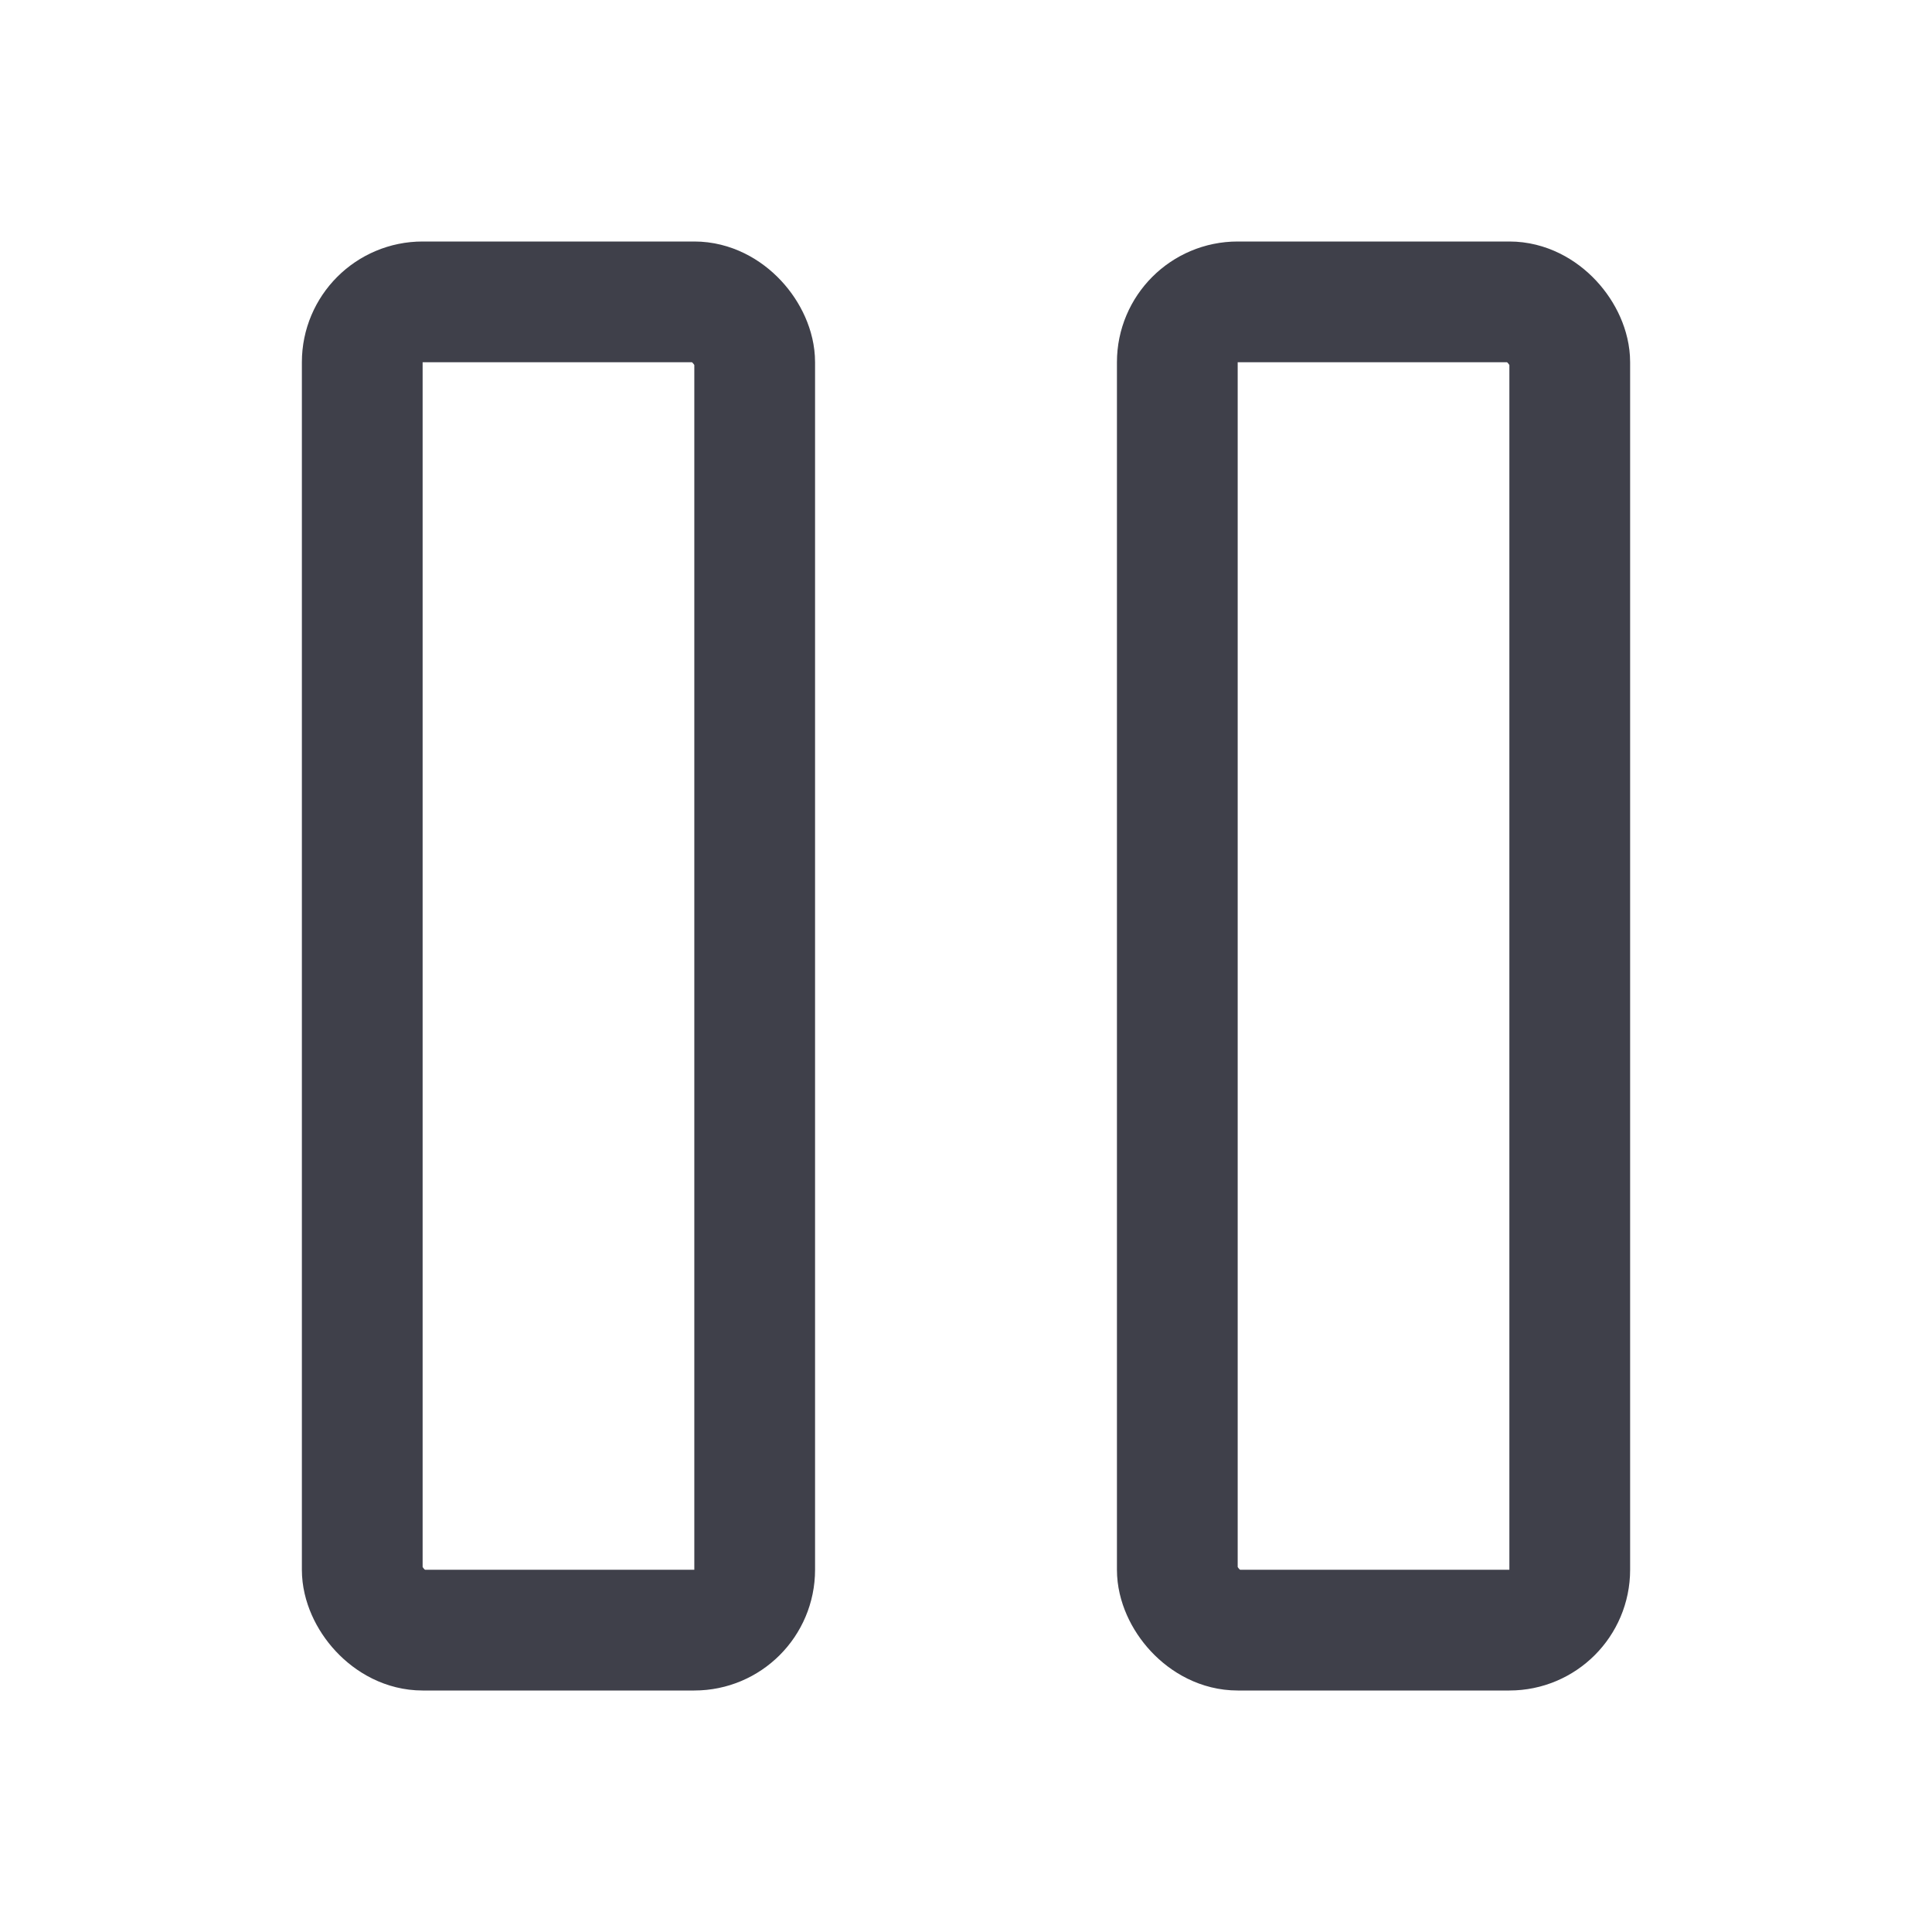
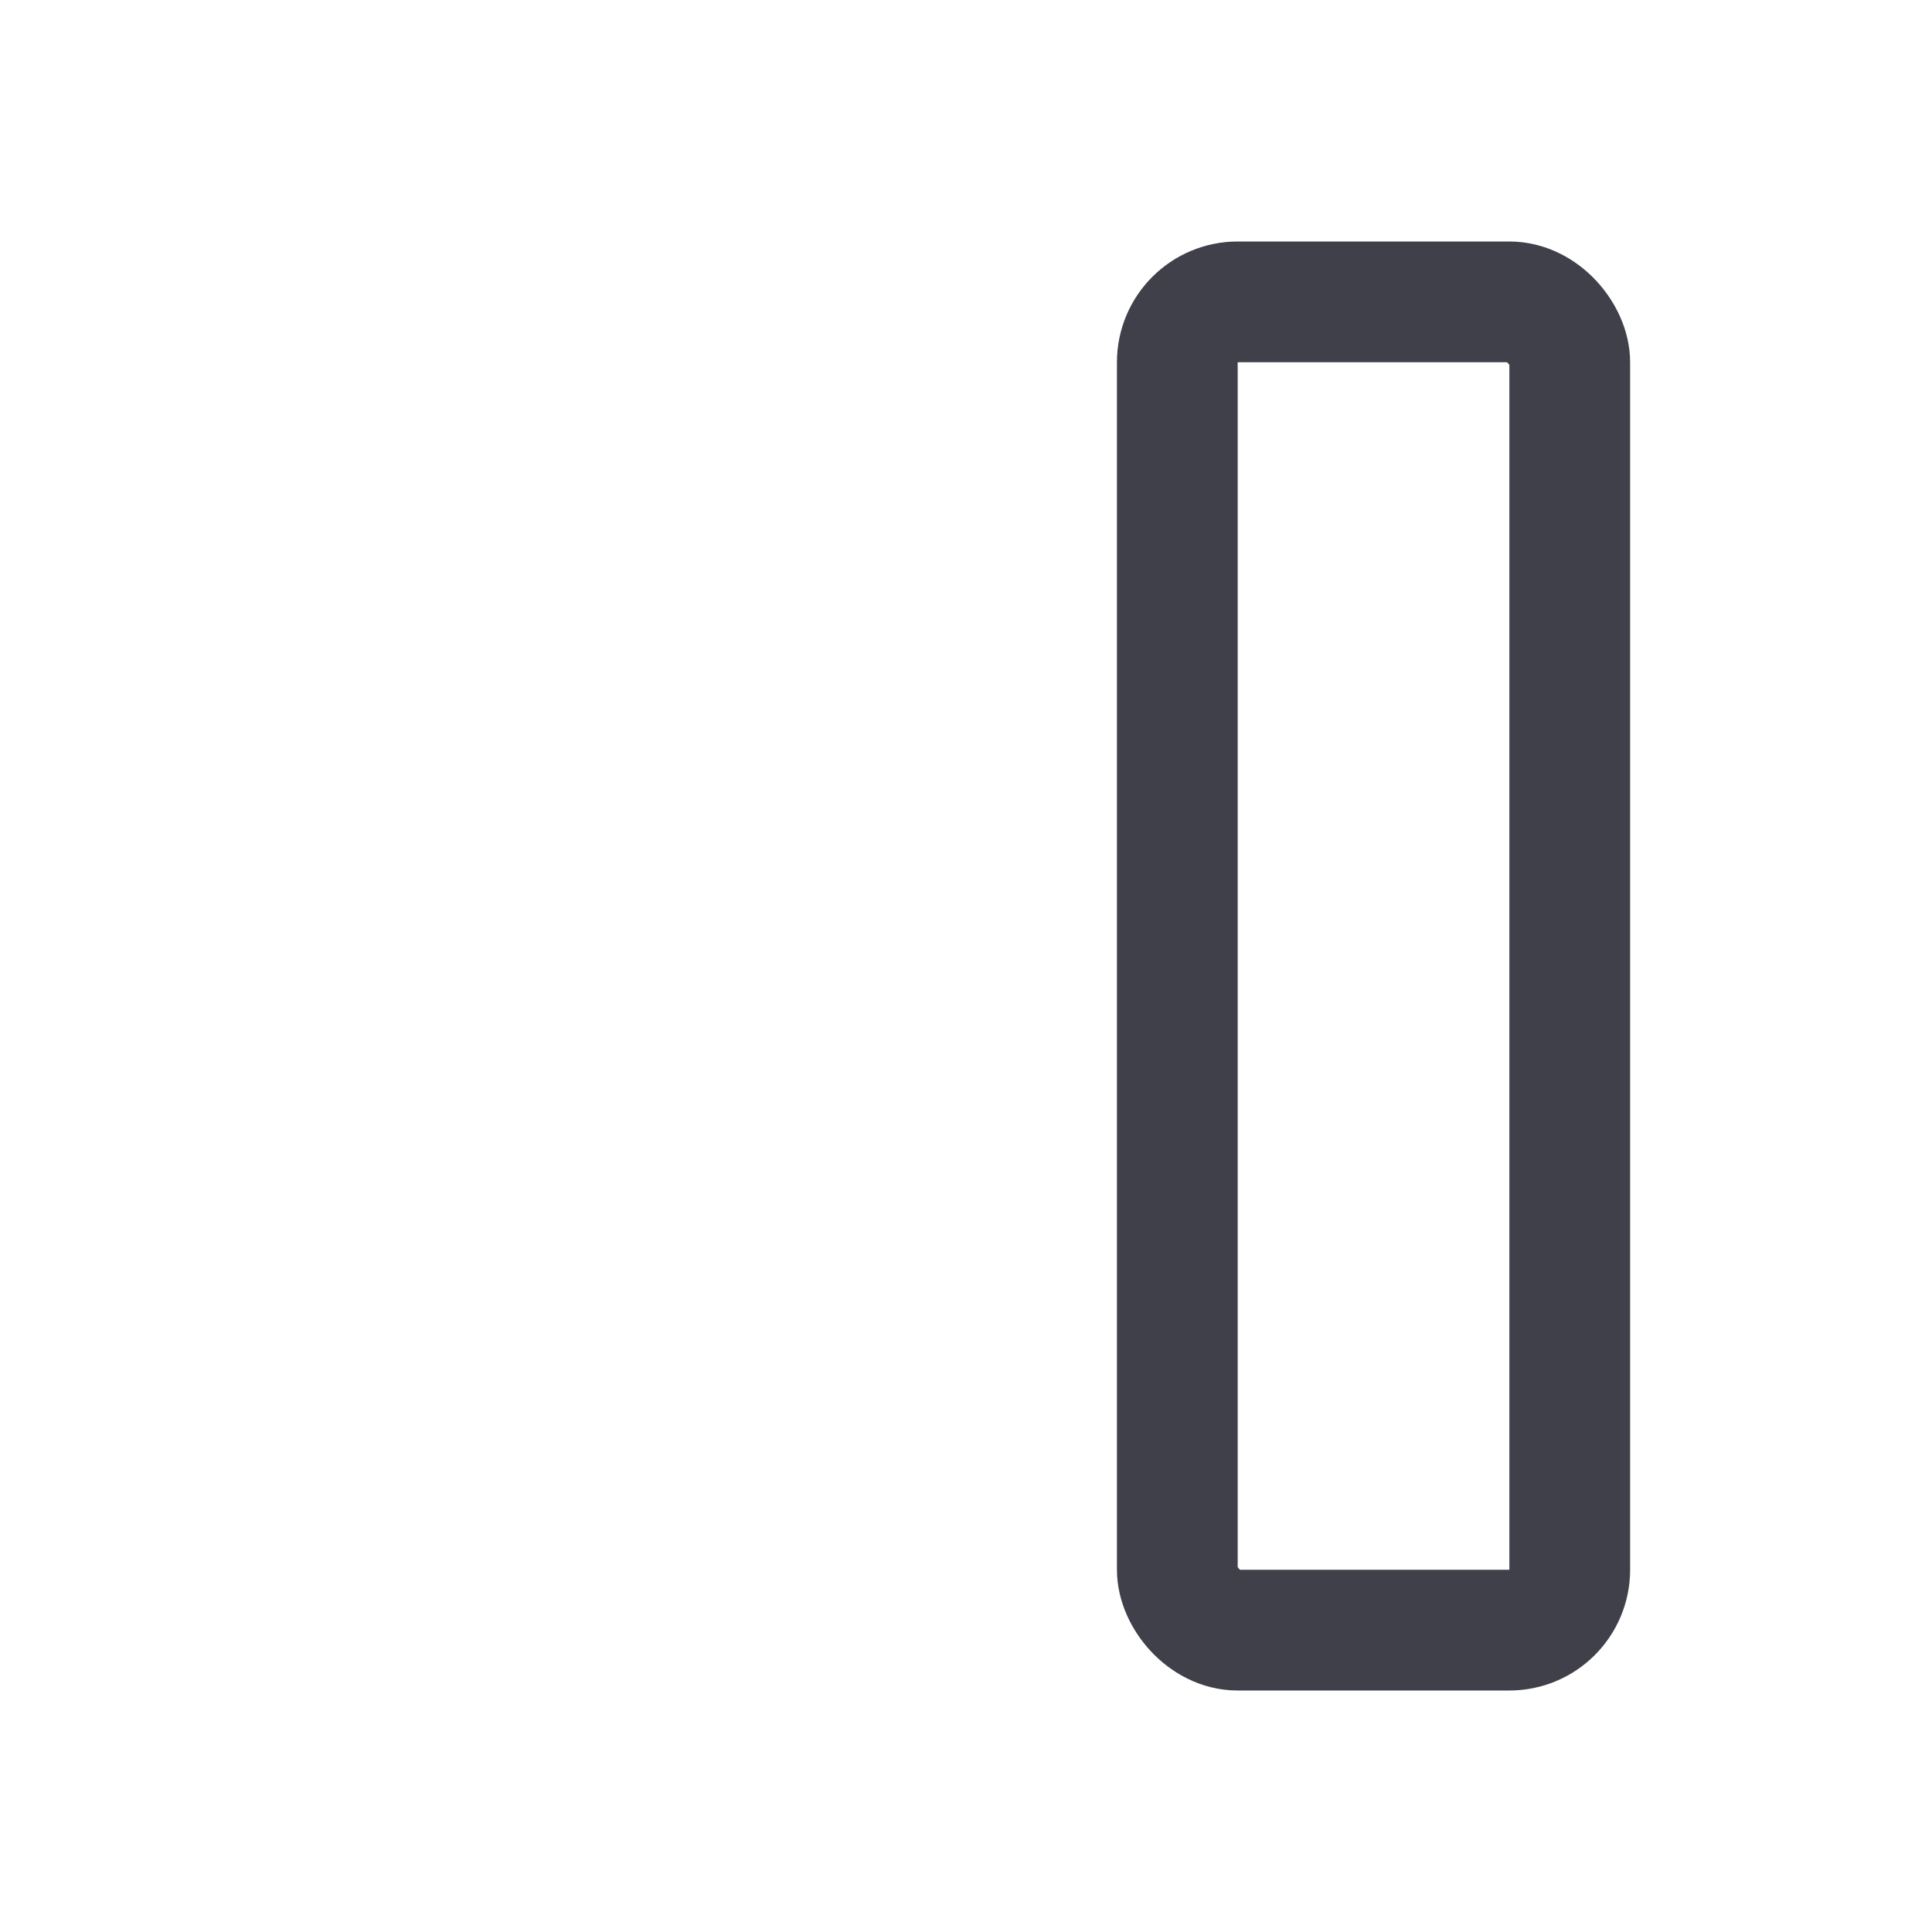
<svg xmlns="http://www.w3.org/2000/svg" width="192" height="192" fill="#3f404a" viewBox="0 0 256 256">
-   <rect width="256" height="256" fill="none" />
  <rect x="156" y="40" width="52" height="176" rx="8" fill="none" stroke="#3f404a" stroke-linecap="round" stroke-linejoin="round" stroke-width="16" />
-   <rect x="48" y="40" width="52" height="176" rx="8" fill="none" stroke="#3f404a" stroke-linecap="round" stroke-linejoin="round" stroke-width="16" />
</svg>